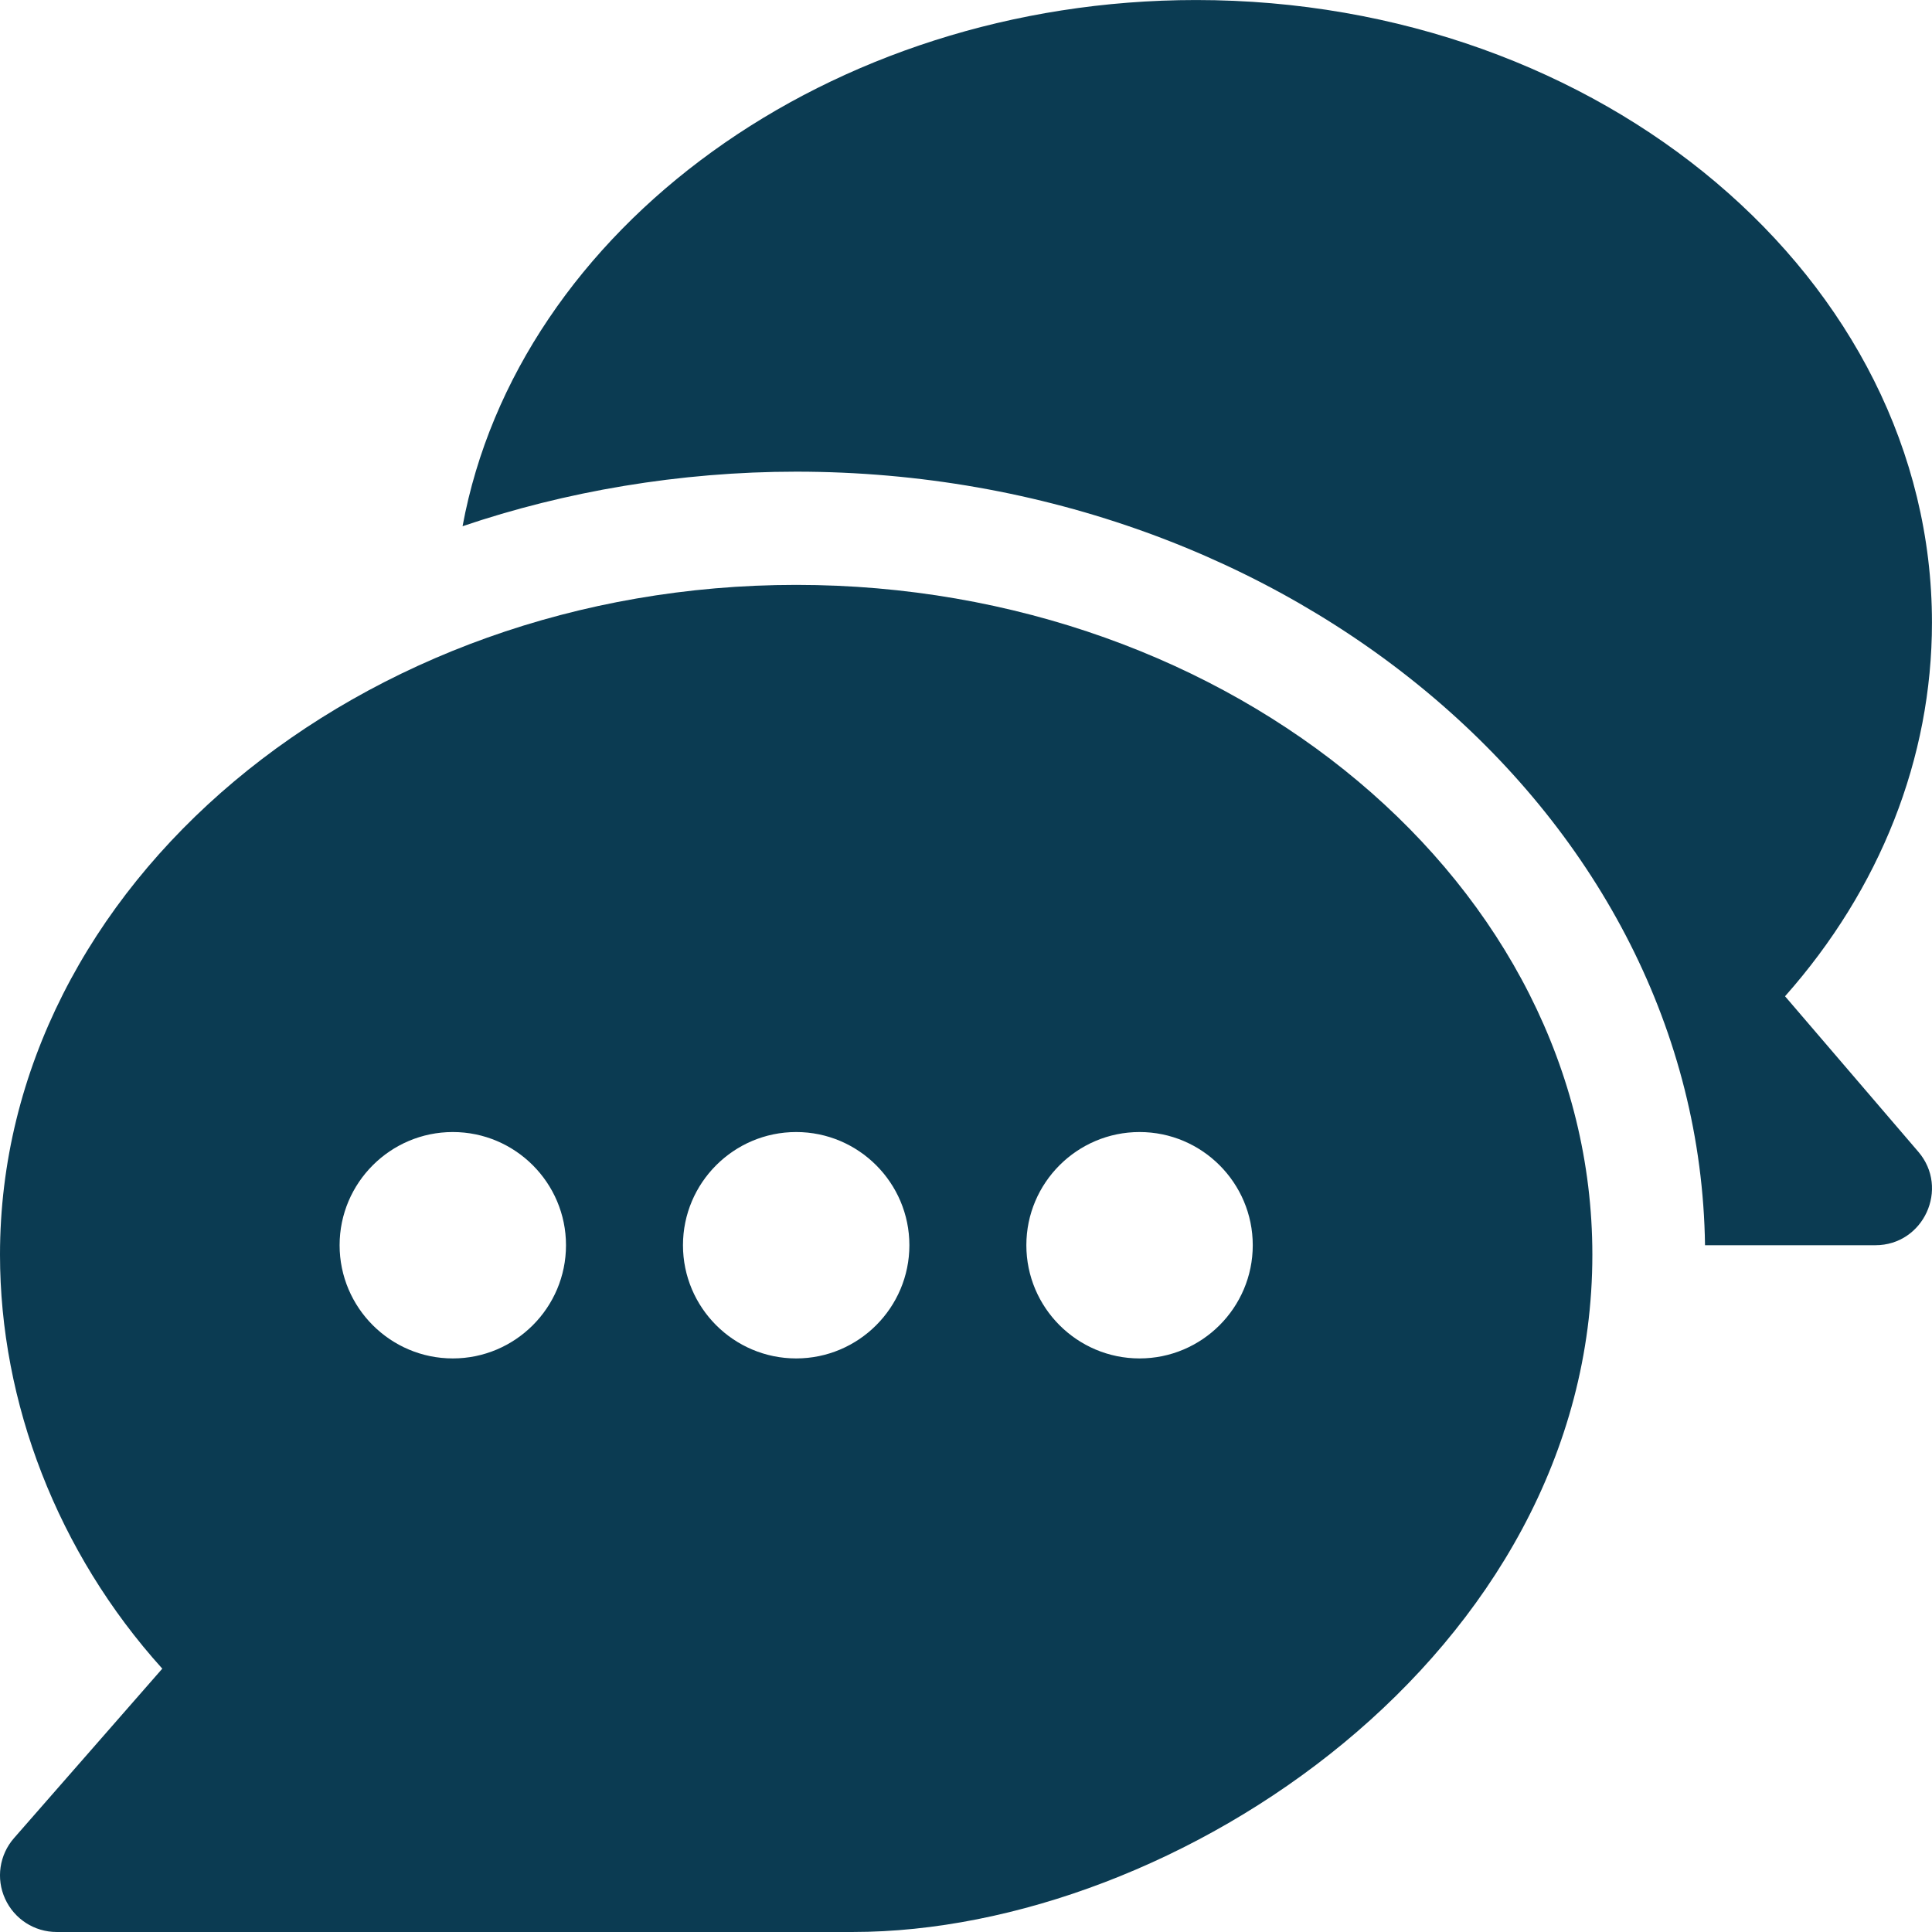
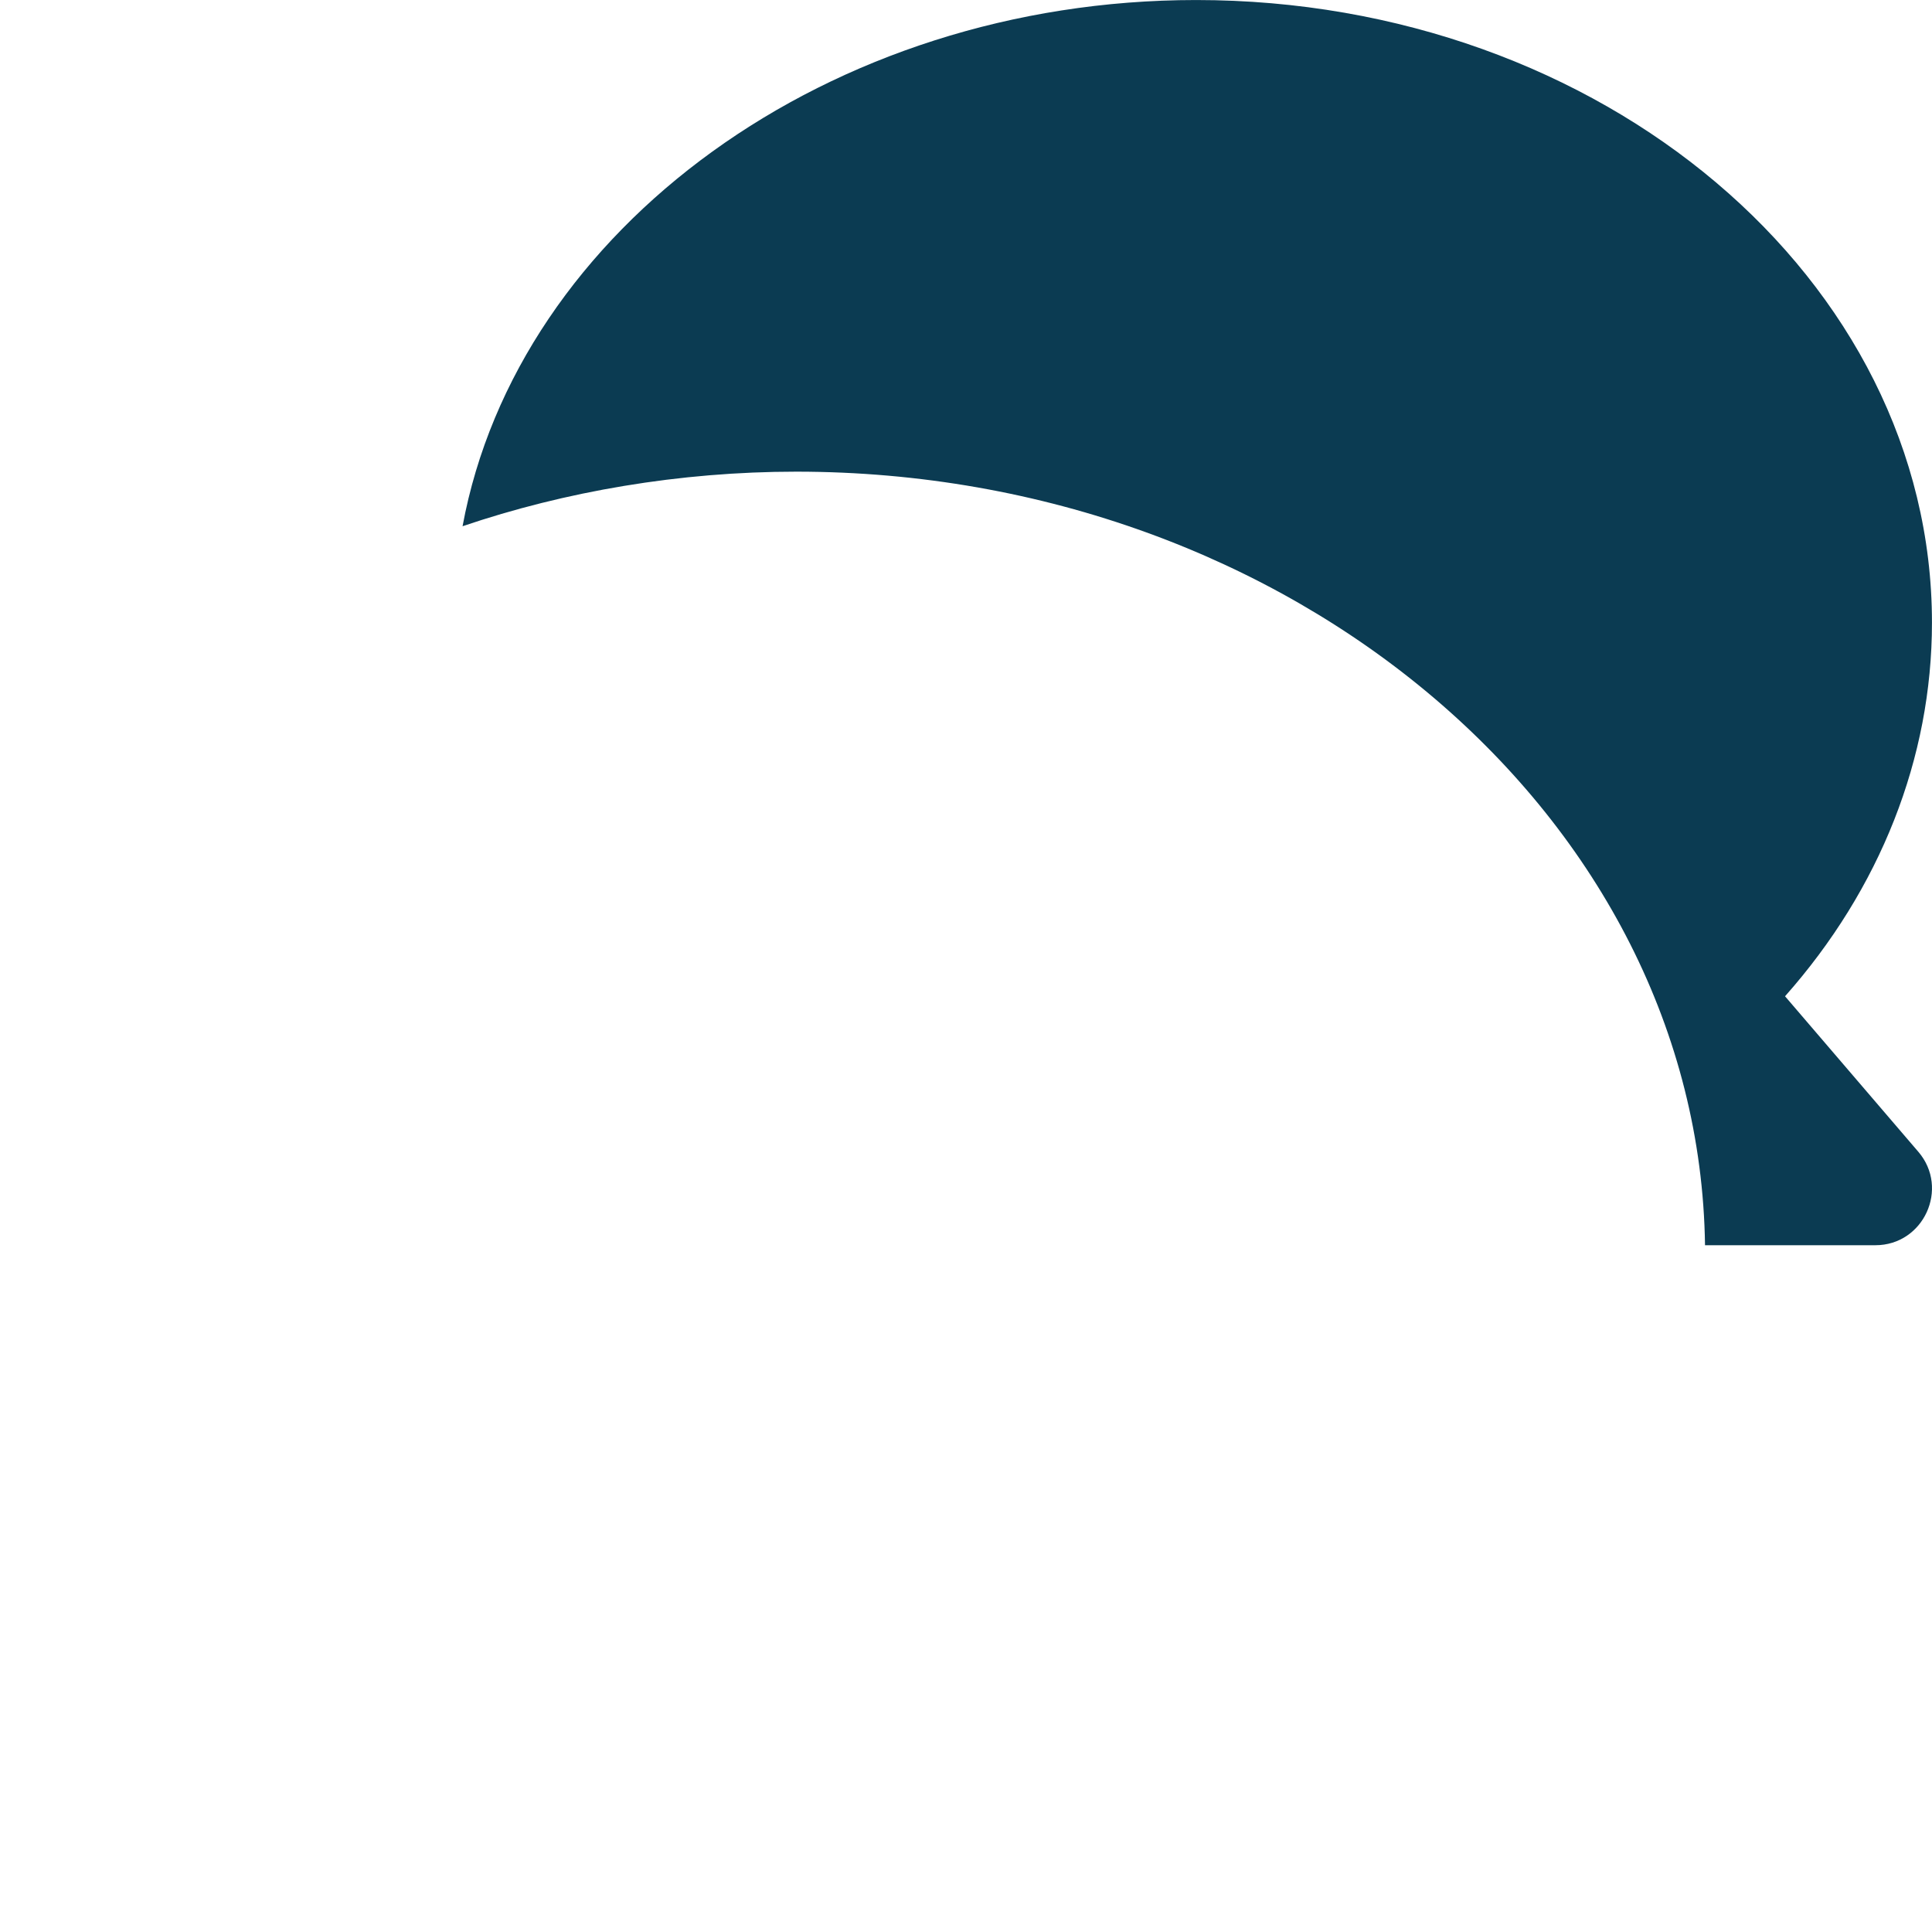
<svg xmlns="http://www.w3.org/2000/svg" width="150" height="150" viewBox="0 0 150 150" fill="none">
  <g clip-path="url(#clip0_75_30)">
-     <path d="M61.815 45.41C27.892 45.41 0 68.738 0 97.413C0 108.876 4.446 120.525 12.6 129.554L1.086 142.712C-0.047 144.008 -0.322 145.849 0.395 147.419C1.108 148.99 2.67 149.999 4.395 149.999H66.21C91.257 149.999 123.63 128.43 123.63 97.413C123.63 68.738 95.739 45.41 61.815 45.41ZM35.156 105.468C30.311 105.468 26.367 101.524 26.367 96.679C26.367 91.834 30.311 87.891 35.156 87.891C40.001 87.891 43.944 91.835 43.944 96.679C43.945 101.524 40.001 105.468 35.156 105.468ZM61.815 105.468C56.97 105.468 53.026 101.524 53.026 96.679C53.026 91.834 56.97 87.891 61.815 87.891C66.66 87.891 70.604 91.835 70.604 96.679C70.604 101.524 66.66 105.468 61.815 105.468ZM88.475 105.468C83.63 105.468 79.686 101.524 79.686 96.679C79.686 91.834 83.63 87.891 88.475 87.891C93.32 87.891 97.264 91.835 97.264 96.679C97.264 101.524 93.32 105.468 88.475 105.468Z" fill="#0B3B52" />
    <path d="M148.937 89.422L138.59 77.35C145.976 69.017 149.997 58.854 149.997 48.34C149.997 21.686 124.369 0.002 92.869 0.002C64.385 0.002 40.186 17.752 35.913 40.856C43.861 38.156 52.774 36.62 61.816 36.62C100.298 36.62 131.915 63.499 132.377 96.679H145.603C149.356 96.679 151.372 92.259 148.937 89.422Z" fill="#0B3B52" />
  </g>
  <defs>
    <clipPath id="clip0_75_30">
      <rect width="150" height="150" fill="white" />
    </clipPath>
  </defs>
</svg>